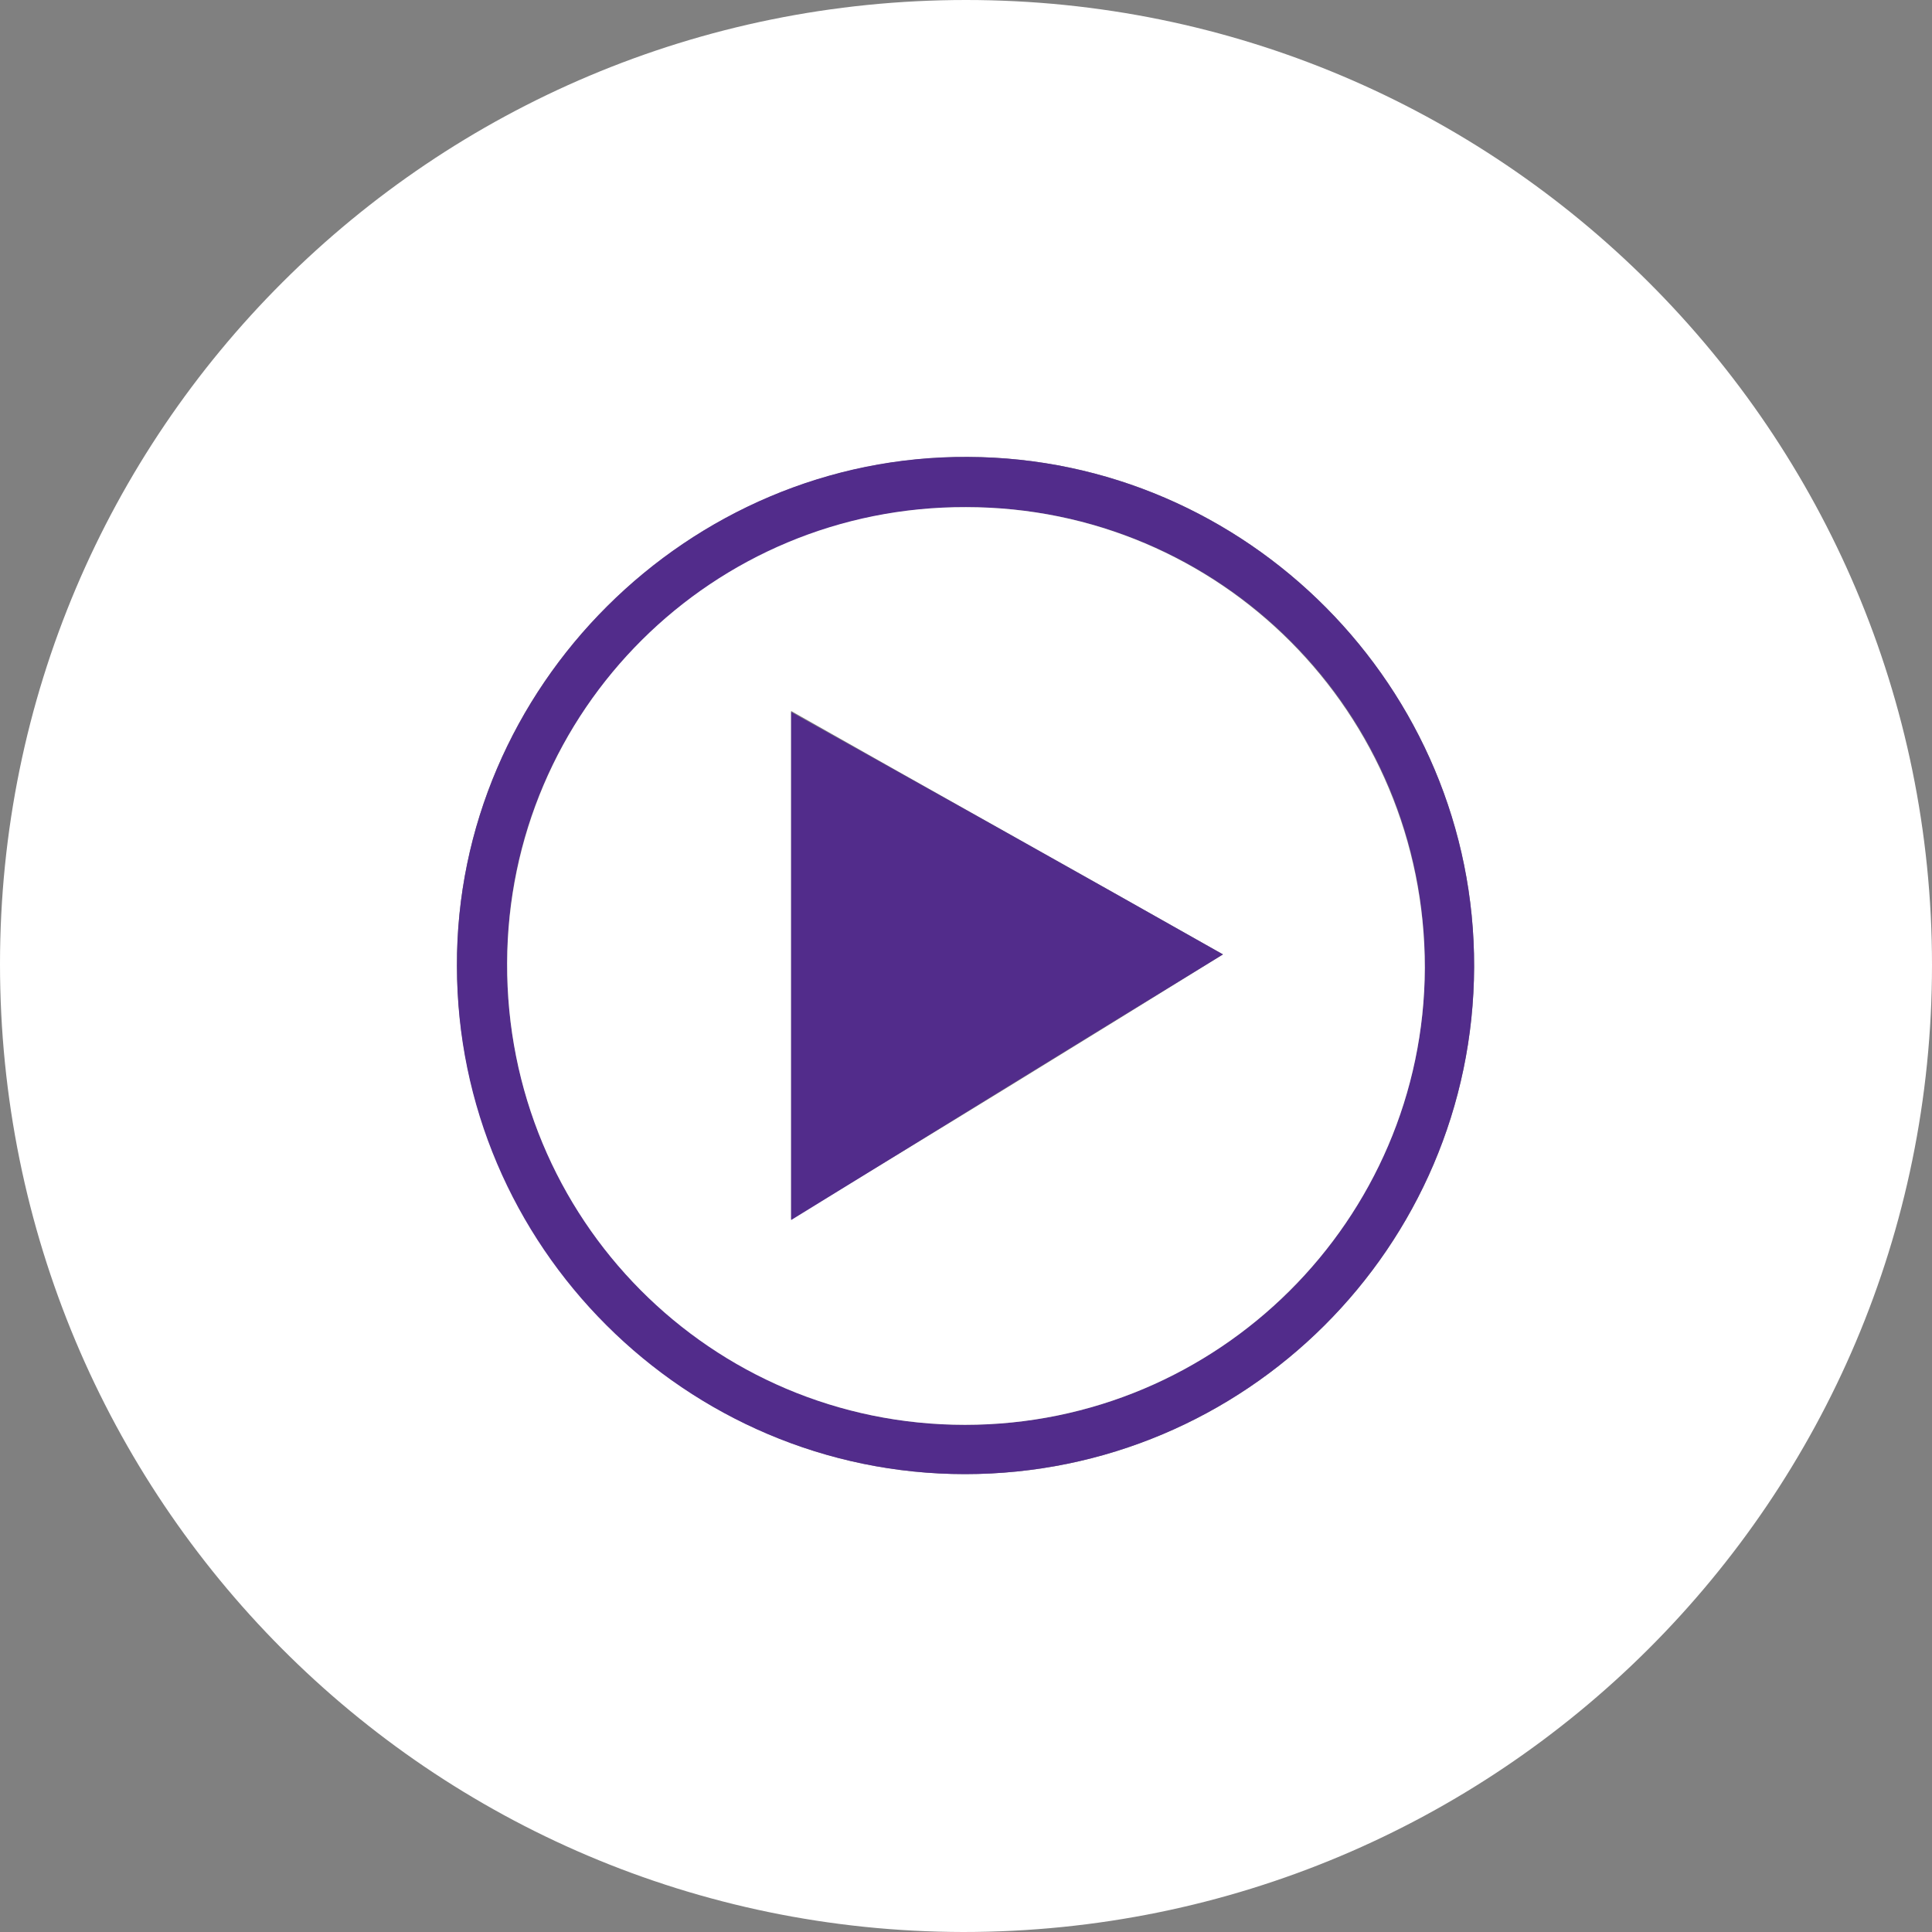
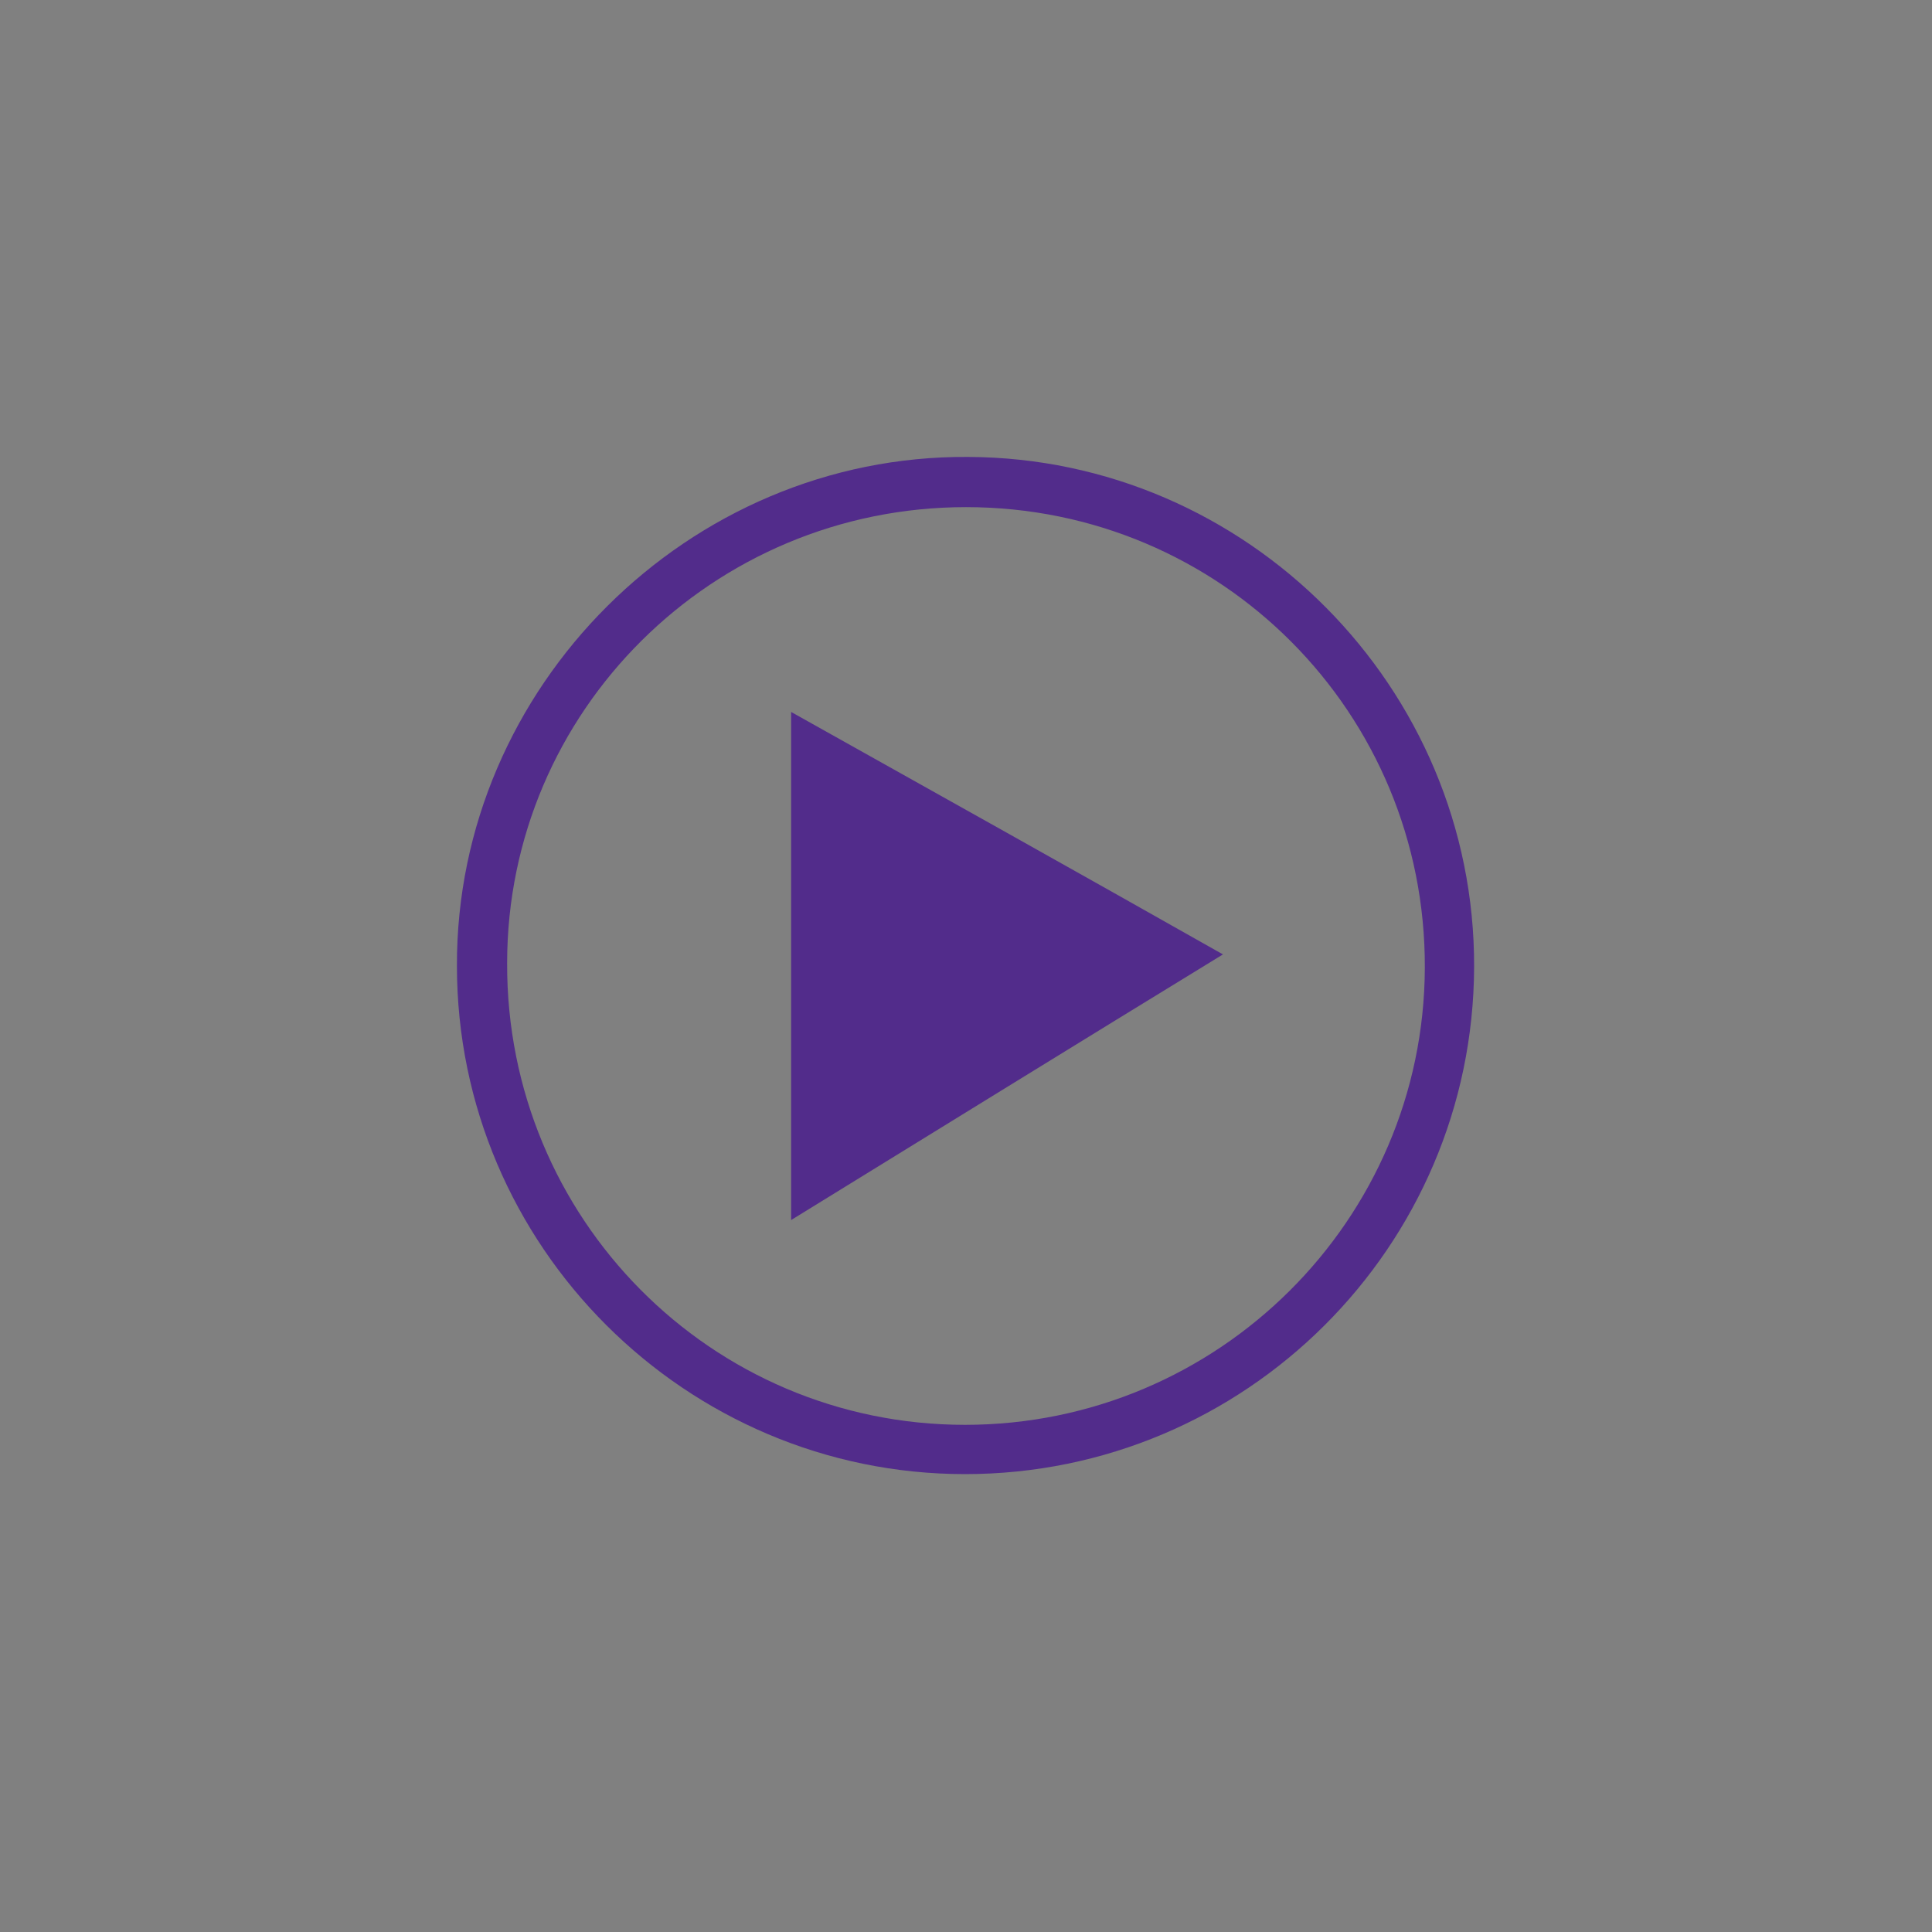
<svg xmlns="http://www.w3.org/2000/svg" fill="none" height="100%" overflow="visible" preserveAspectRatio="none" style="display: block;" viewBox="0 0 51 51" width="100%">
  <rect x="0" y="0" width="51" height="51" fill="#808080" stroke="none" />
  <g clip-path="url(#clip0_0_2030)" id="youtubemusic (2)">
    <g id="dnkCos.tif">
      <g id="Group">
-         <path d="M0 25.449C0 11.373 11.399 0 25.5 0C39.576 0 51 11.399 51 25.474C51 39.602 39.55 51 25.424 51C11.348 50.974 0 39.576 0 25.449ZM25.474 38.913C32.87 38.913 38.888 32.92 38.913 25.526C38.938 18.156 32.92 12.087 25.551 12.062C18.156 12.036 12.036 18.131 12.062 25.5C12.087 32.87 18.105 38.913 25.474 38.913Z" fill="white" id="Vector" />
        <path d="M25.474 38.913C18.105 38.913 12.062 32.895 12.062 25.5C12.036 18.131 18.181 12.011 25.551 12.062C32.92 12.087 38.938 18.156 38.913 25.526C38.888 32.92 32.87 38.913 25.474 38.913ZM25.474 37.612C32.156 37.612 37.587 32.206 37.612 25.551C37.638 18.819 32.232 13.387 25.5 13.387C18.819 13.387 13.387 18.768 13.387 25.424C13.362 32.156 18.768 37.612 25.474 37.612Z" fill="#522C8B" id="Vector_2" />
-         <path d="M25.474 37.612C18.768 37.612 13.362 32.181 13.387 25.424C13.413 18.742 18.819 13.362 25.5 13.387C32.206 13.387 37.612 18.819 37.612 25.551C37.587 32.206 32.156 37.612 25.474 37.612ZM32.283 25.194C28.407 23.001 24.709 20.936 20.884 18.768C20.884 23.307 20.884 27.668 20.884 32.181C24.735 29.86 28.407 27.591 32.283 25.194Z" fill="white" id="Vector_3" />
        <path d="M32.283 25.194C28.407 27.566 24.735 29.835 20.884 32.206C20.884 27.668 20.884 23.332 20.884 18.794C24.709 20.936 28.407 23.001 32.283 25.194Z" fill="#522C8B" id="Vector_4" />
      </g>
    </g>
  </g>
  <defs>
    <clipPath id="clip0_0_2030">
      <rect fill="white" height="51" width="51" />
    </clipPath>
  </defs>
</svg>